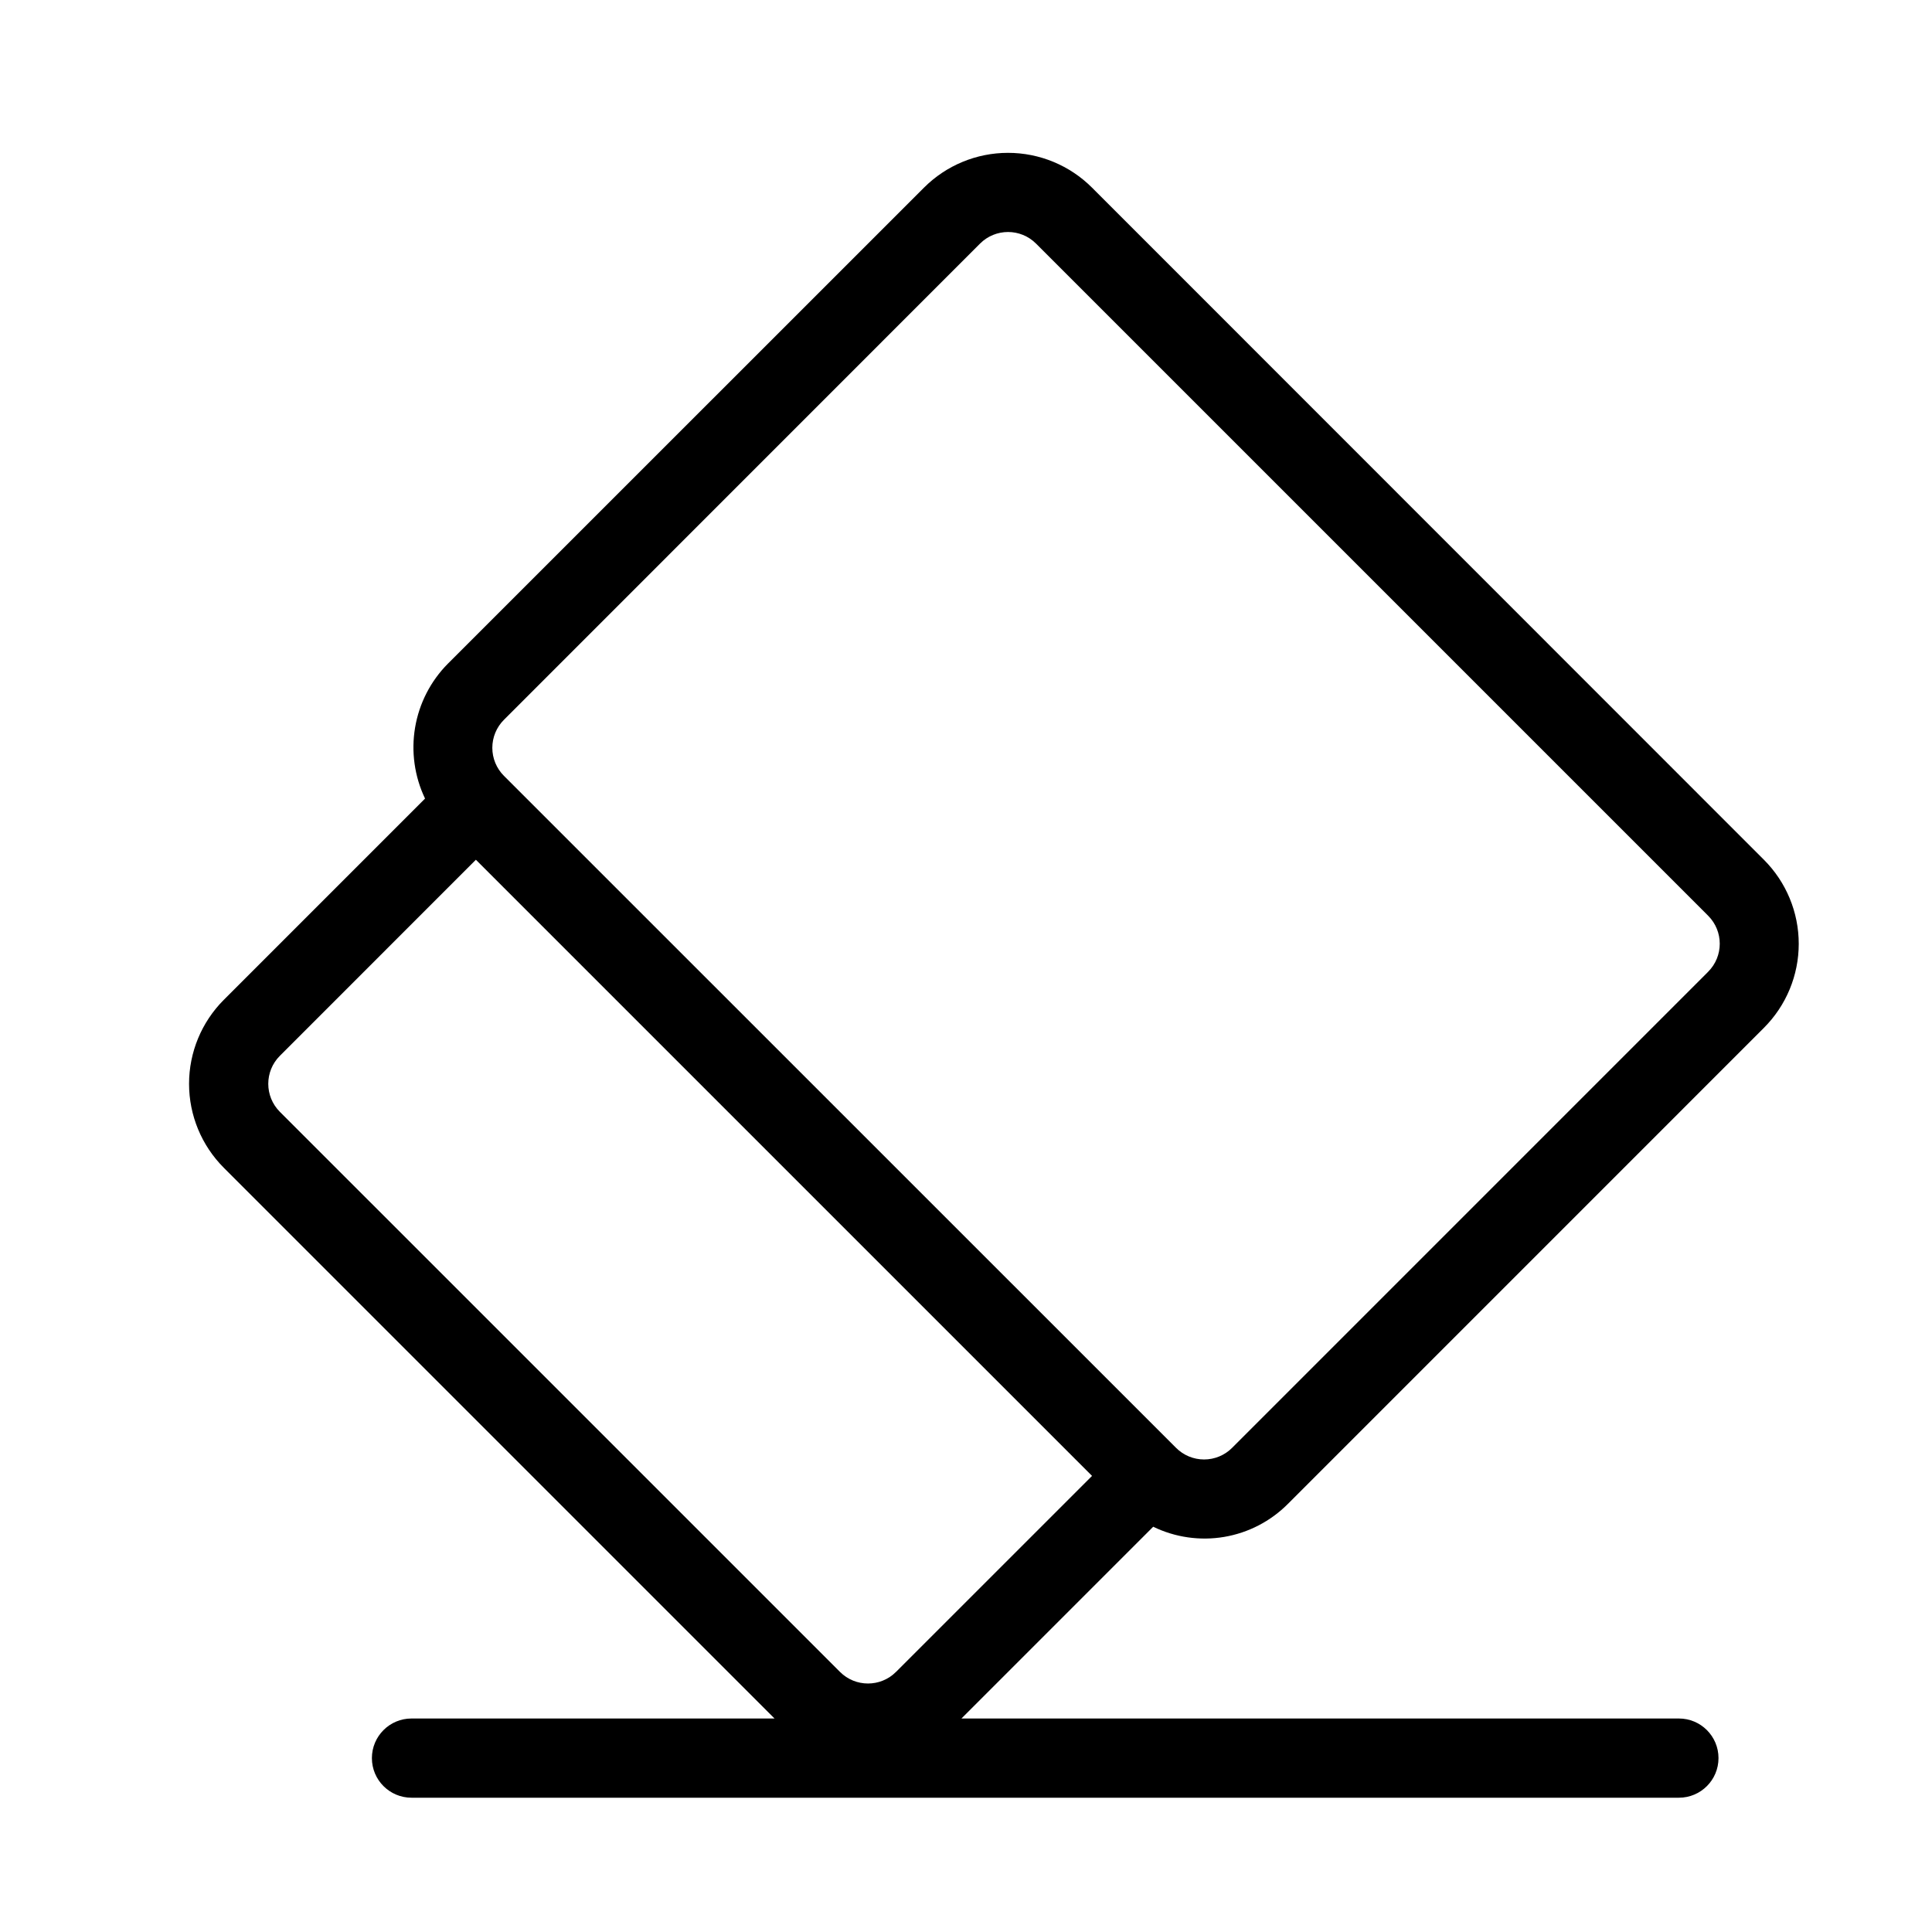
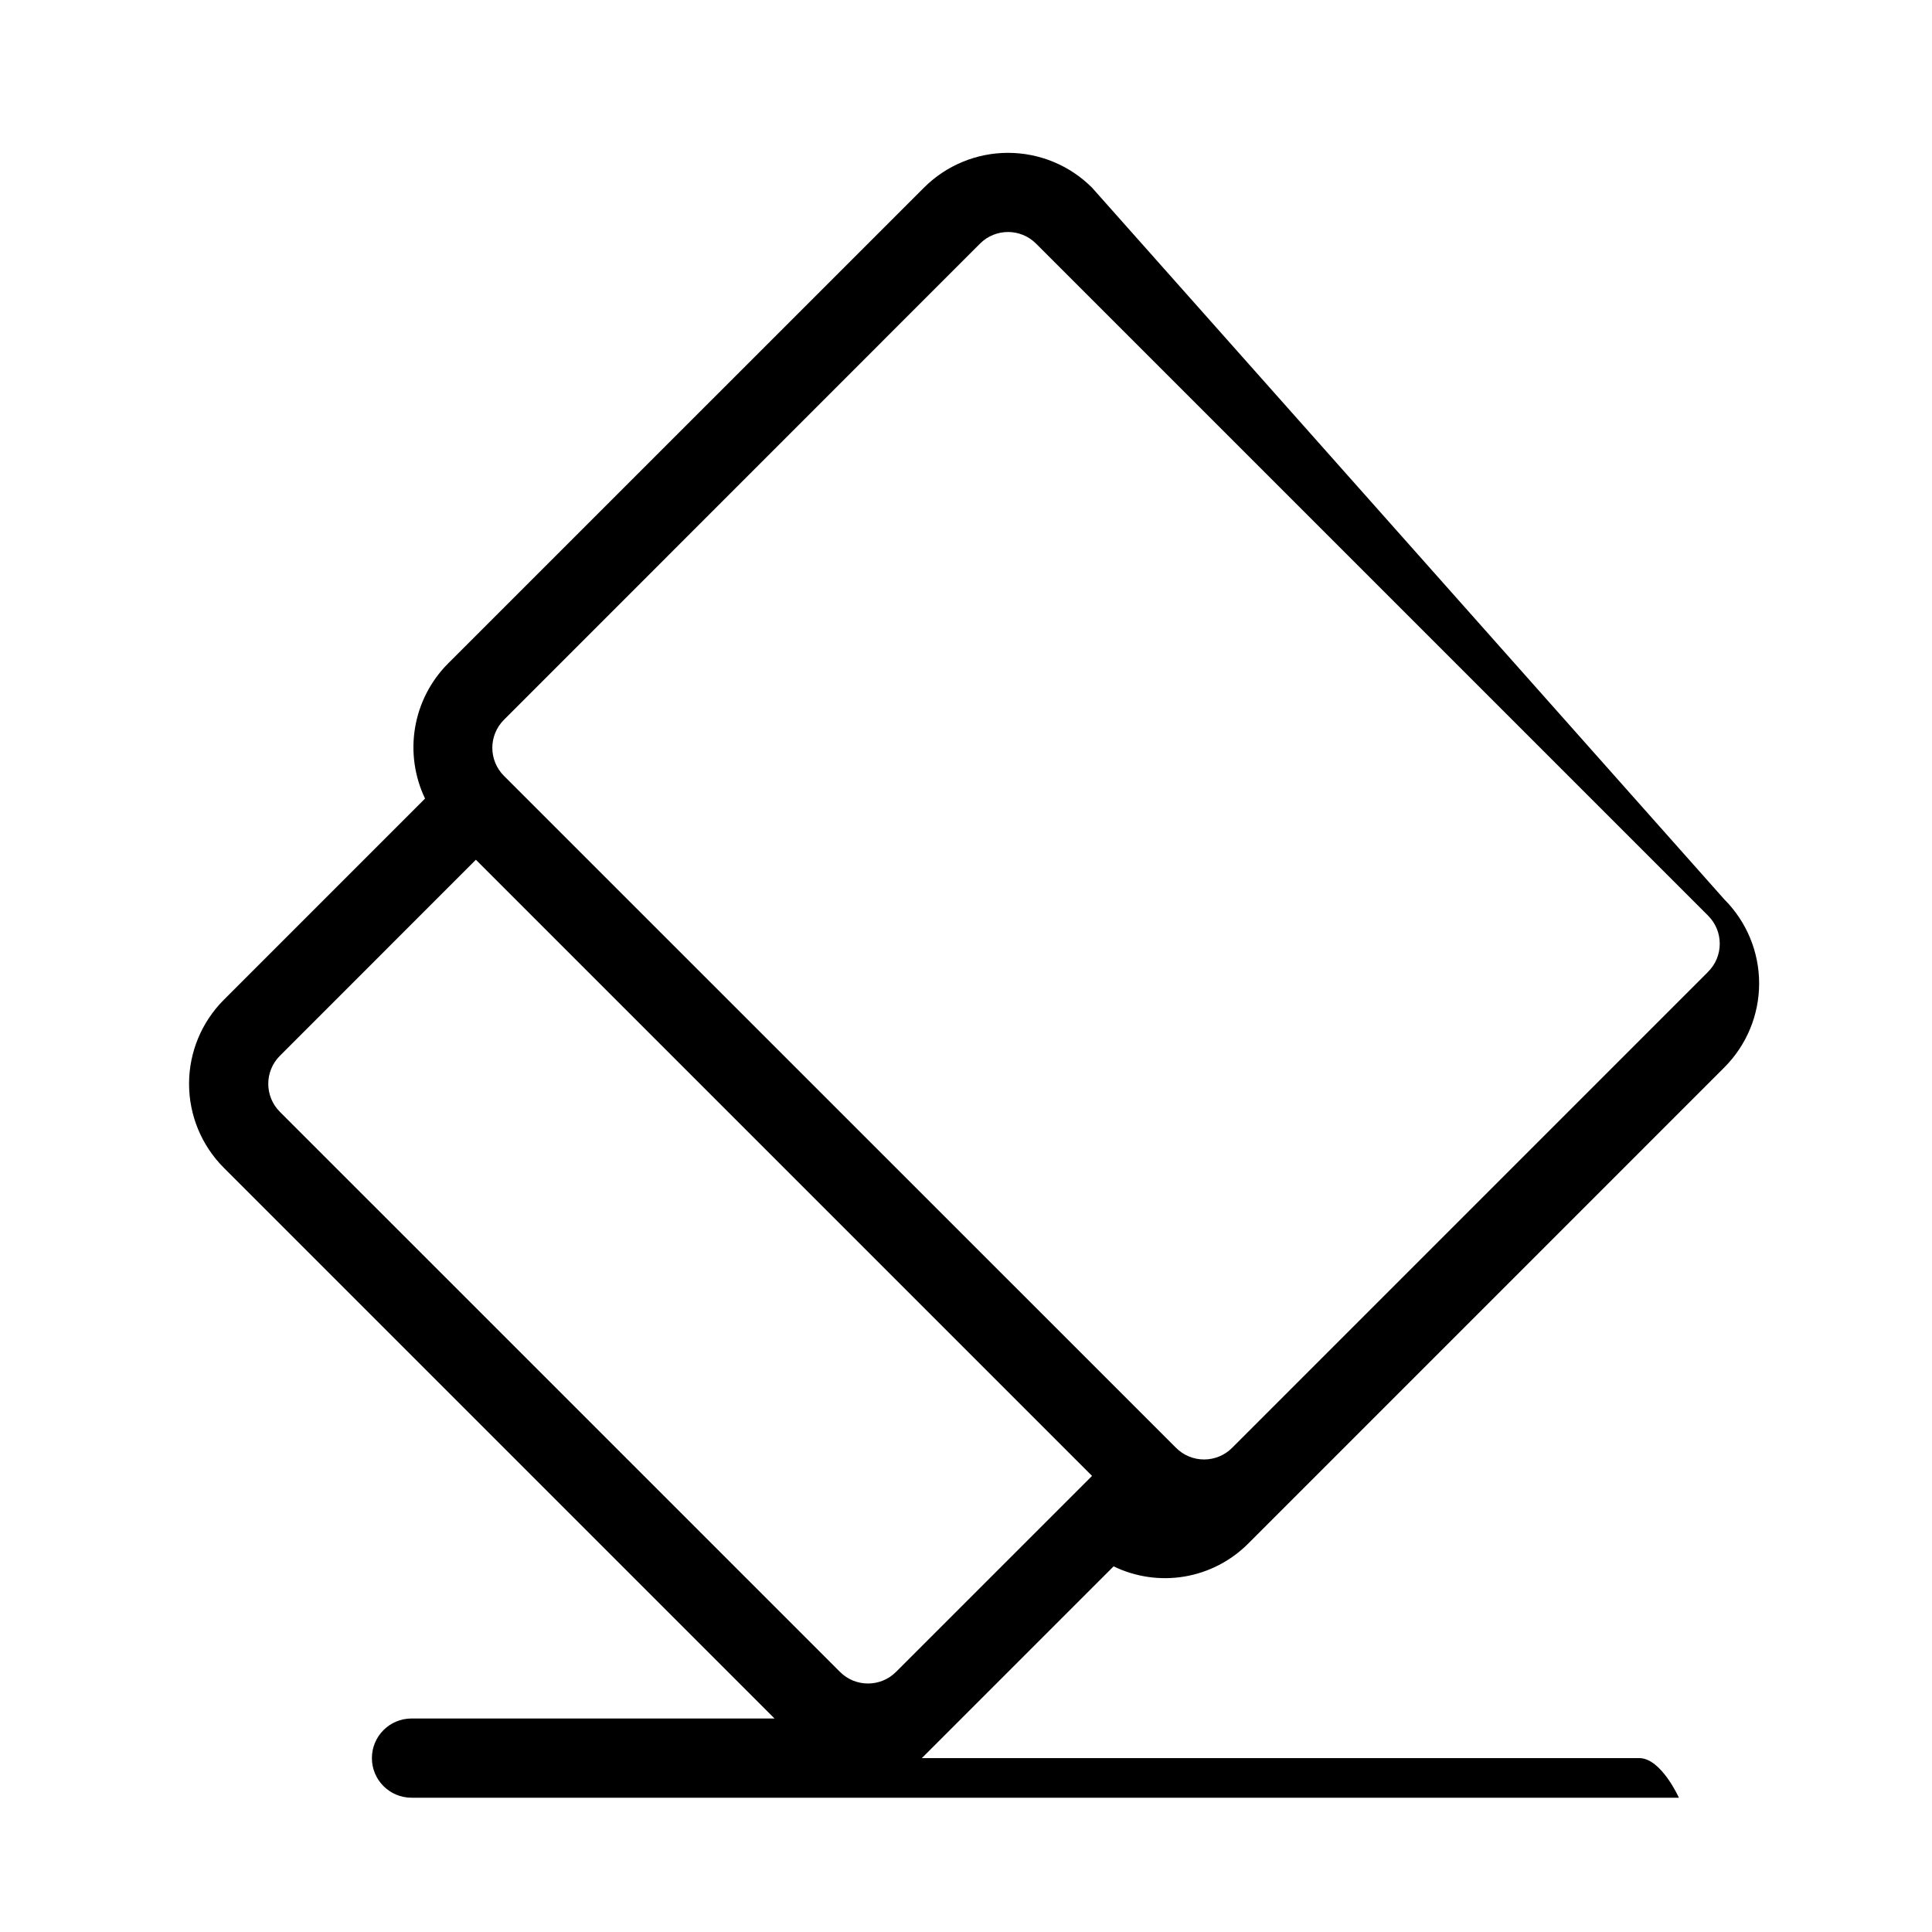
<svg xmlns="http://www.w3.org/2000/svg" fill="#000000" width="800px" height="800px" version="1.1" viewBox="144 144 512 512">
-   <path d="m433.4 193.73c-5.906-5.906-13.918-9.223-22.27-9.223-8.352 0-16.363 3.316-22.266 9.223l-126.18 126.16c-4.566 4.606-7.598 10.512-8.68 16.91-1.082 6.398-0.16 12.973 2.637 18.828l-53.32 53.332v-0.004c-5.902 5.906-9.219 13.914-9.219 22.262 0 8.352 3.316 16.359 9.219 22.262l145.94 145.94h-96.207c-5.797 0-10.496 4.699-10.496 10.496s4.699 10.496 10.496 10.496h335.87c5.797 0 10.496-4.699 10.496-10.496s-4.699-10.496-10.496-10.496h-190.13l50.82-50.82c5.836 2.836 12.414 3.777 18.812 2.695 6.398-1.086 12.297-4.141 16.875-8.742l126.16-126.17h-0.004c5.906-5.906 9.227-13.914 9.227-22.266 0-8.355-3.32-16.363-9.227-22.27zm-215.23 230.07 51.945-51.957 163.29 163.29-51.957 51.945v-0.004c-4.098 4.098-10.742 4.098-14.84 0l-148.44-148.43c-4.098-4.098-4.098-10.742 0-14.84zm378.51-22.273-126.16 126.17c-1.969 1.973-4.641 3.078-7.426 3.078-2.785 0-5.457-1.105-7.426-3.078l-178.12-178.09c-1.973-1.969-3.078-4.641-3.078-7.426s1.105-5.457 3.078-7.426l126.17-126.2c4.098-4.098 10.742-4.098 14.84 0l178.12 178.12v0.004c4.098 4.098 4.098 10.742 0 14.84z" />
+   <path d="m433.4 193.73c-5.906-5.906-13.918-9.223-22.27-9.223-8.352 0-16.363 3.316-22.266 9.223l-126.18 126.16c-4.566 4.606-7.598 10.512-8.68 16.91-1.082 6.398-0.16 12.973 2.637 18.828l-53.32 53.332v-0.004c-5.902 5.906-9.219 13.914-9.219 22.262 0 8.352 3.316 16.359 9.219 22.262l145.94 145.94h-96.207c-5.797 0-10.496 4.699-10.496 10.496s4.699 10.496 10.496 10.496h335.87s-4.699-10.496-10.496-10.496h-190.13l50.82-50.82c5.836 2.836 12.414 3.777 18.812 2.695 6.398-1.086 12.297-4.141 16.875-8.742l126.16-126.17h-0.004c5.906-5.906 9.227-13.914 9.227-22.266 0-8.355-3.32-16.363-9.227-22.27zm-215.23 230.07 51.945-51.957 163.29 163.29-51.957 51.945v-0.004c-4.098 4.098-10.742 4.098-14.84 0l-148.44-148.43c-4.098-4.098-4.098-10.742 0-14.84zm378.51-22.273-126.16 126.17c-1.969 1.973-4.641 3.078-7.426 3.078-2.785 0-5.457-1.105-7.426-3.078l-178.12-178.09c-1.973-1.969-3.078-4.641-3.078-7.426s1.105-5.457 3.078-7.426l126.17-126.2c4.098-4.098 10.742-4.098 14.84 0l178.12 178.12v0.004c4.098 4.098 4.098 10.742 0 14.84z" />
</svg>